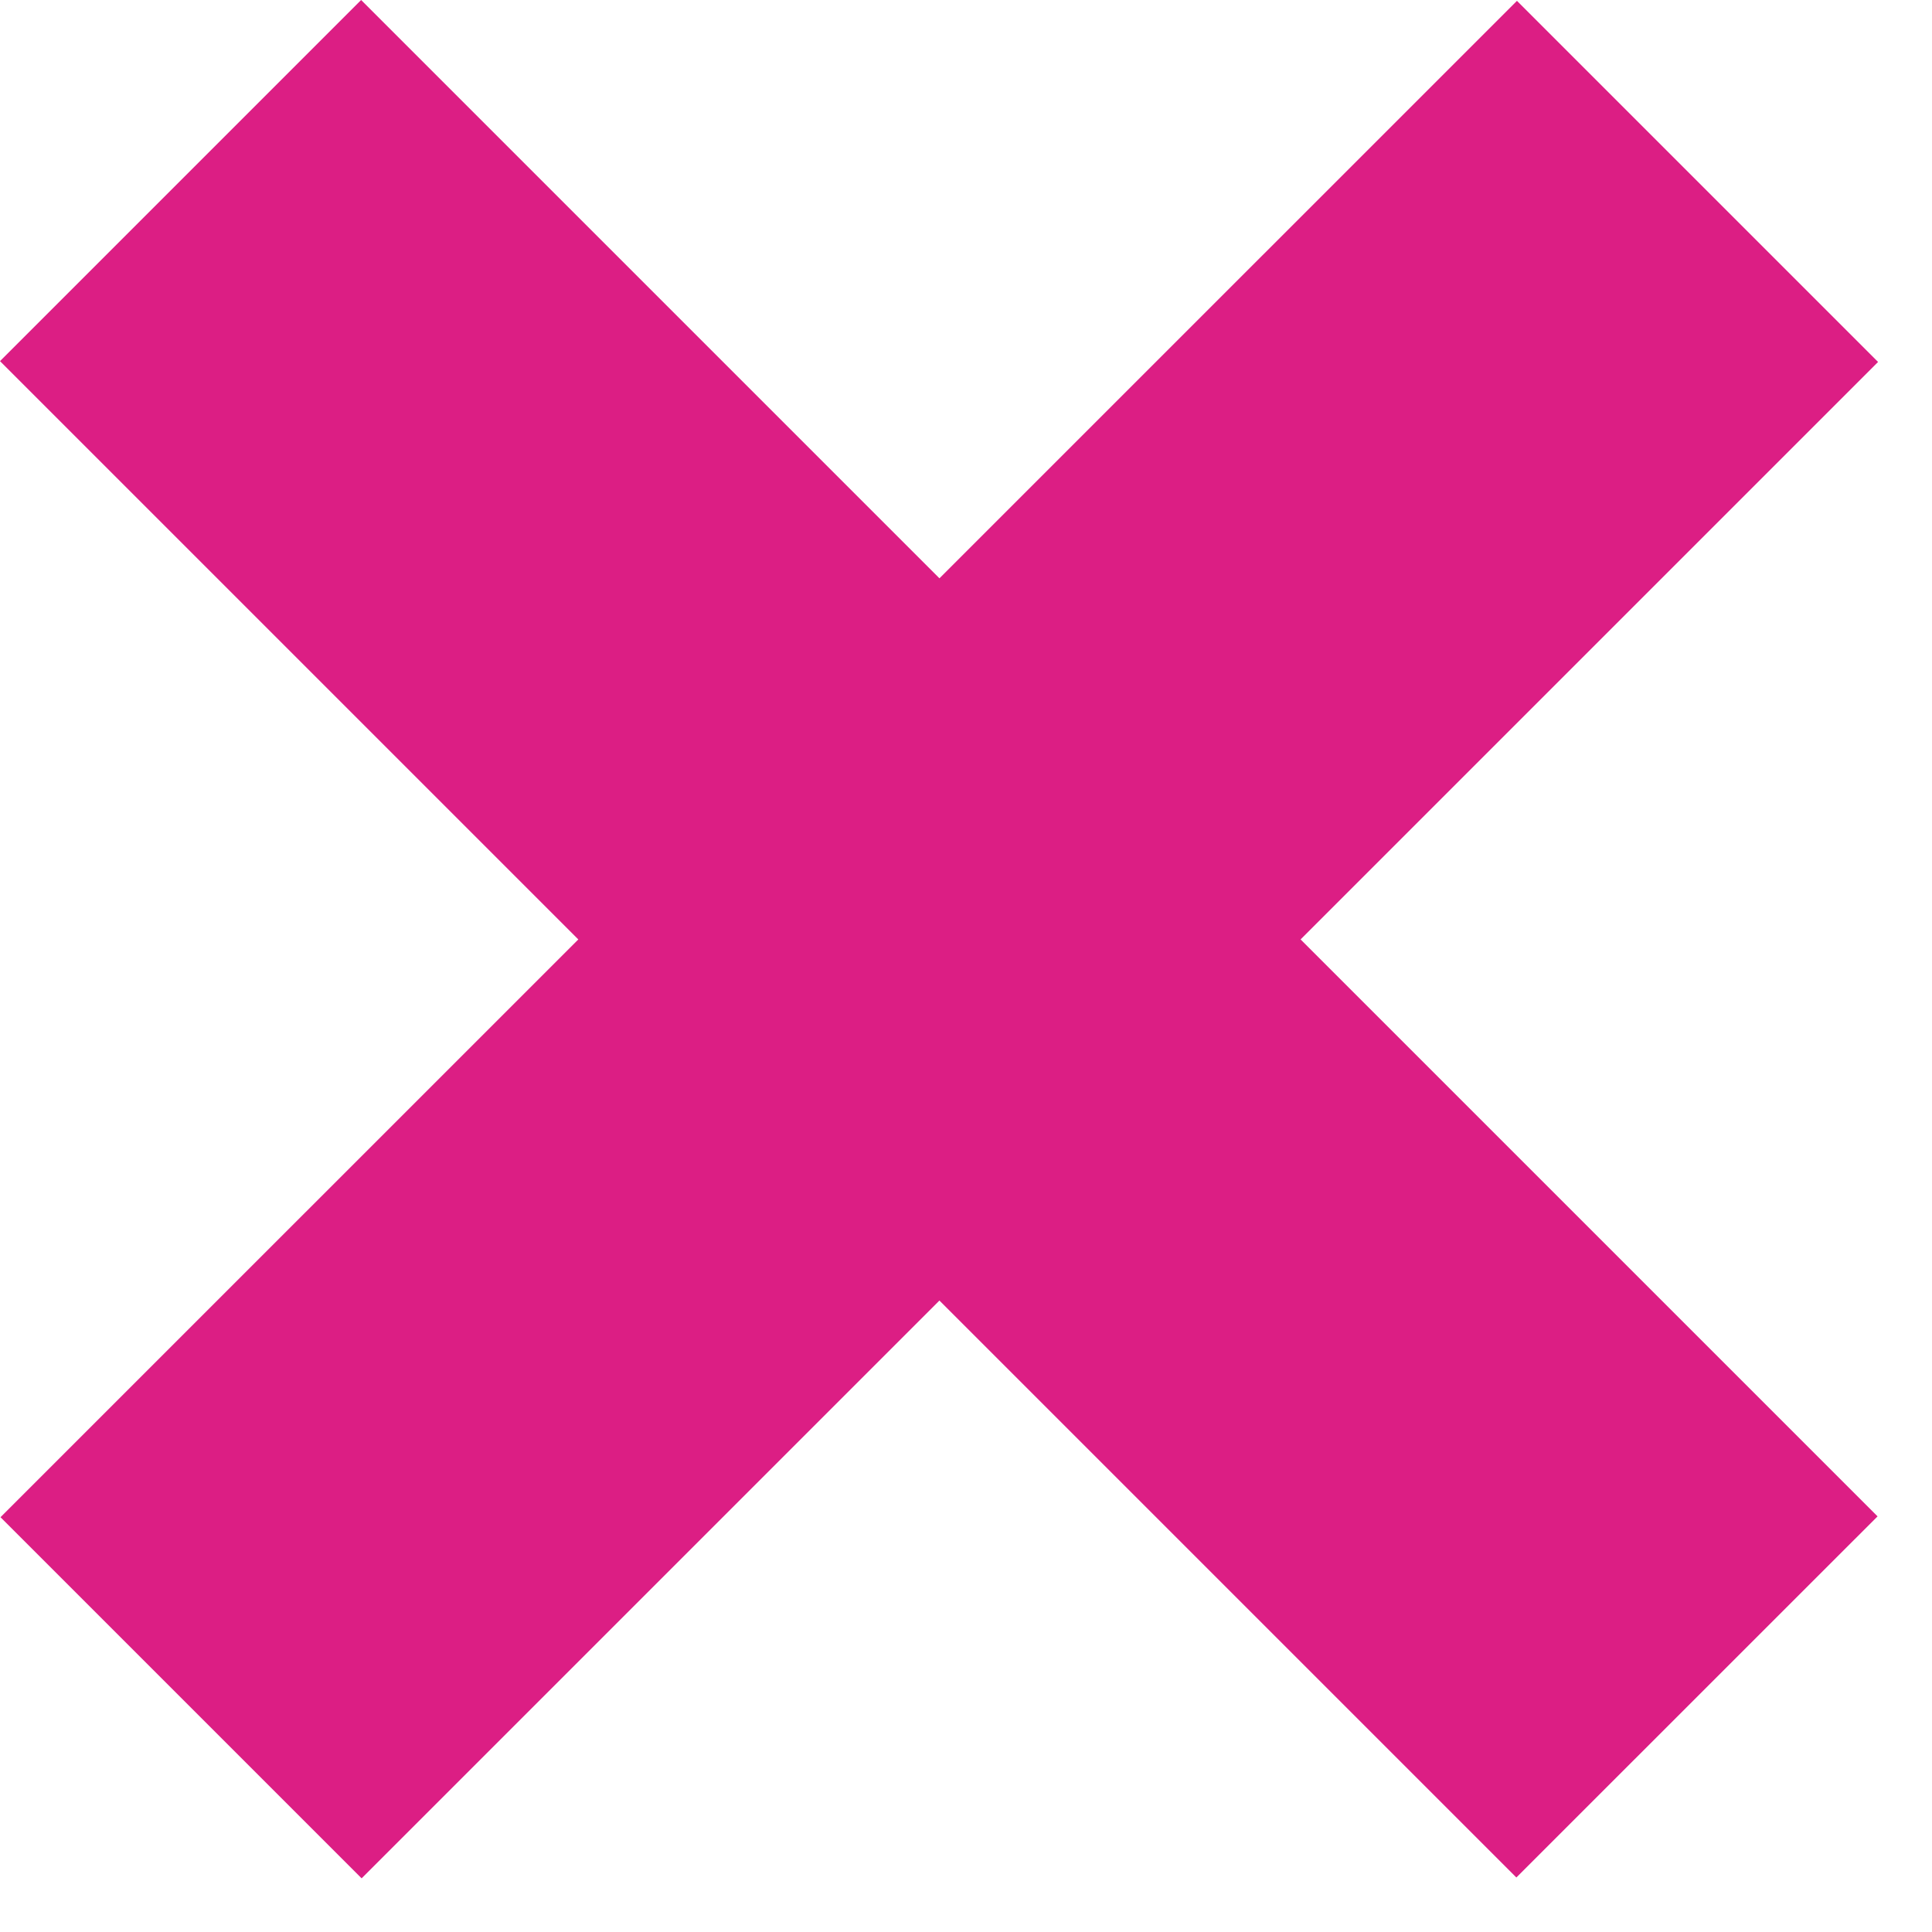
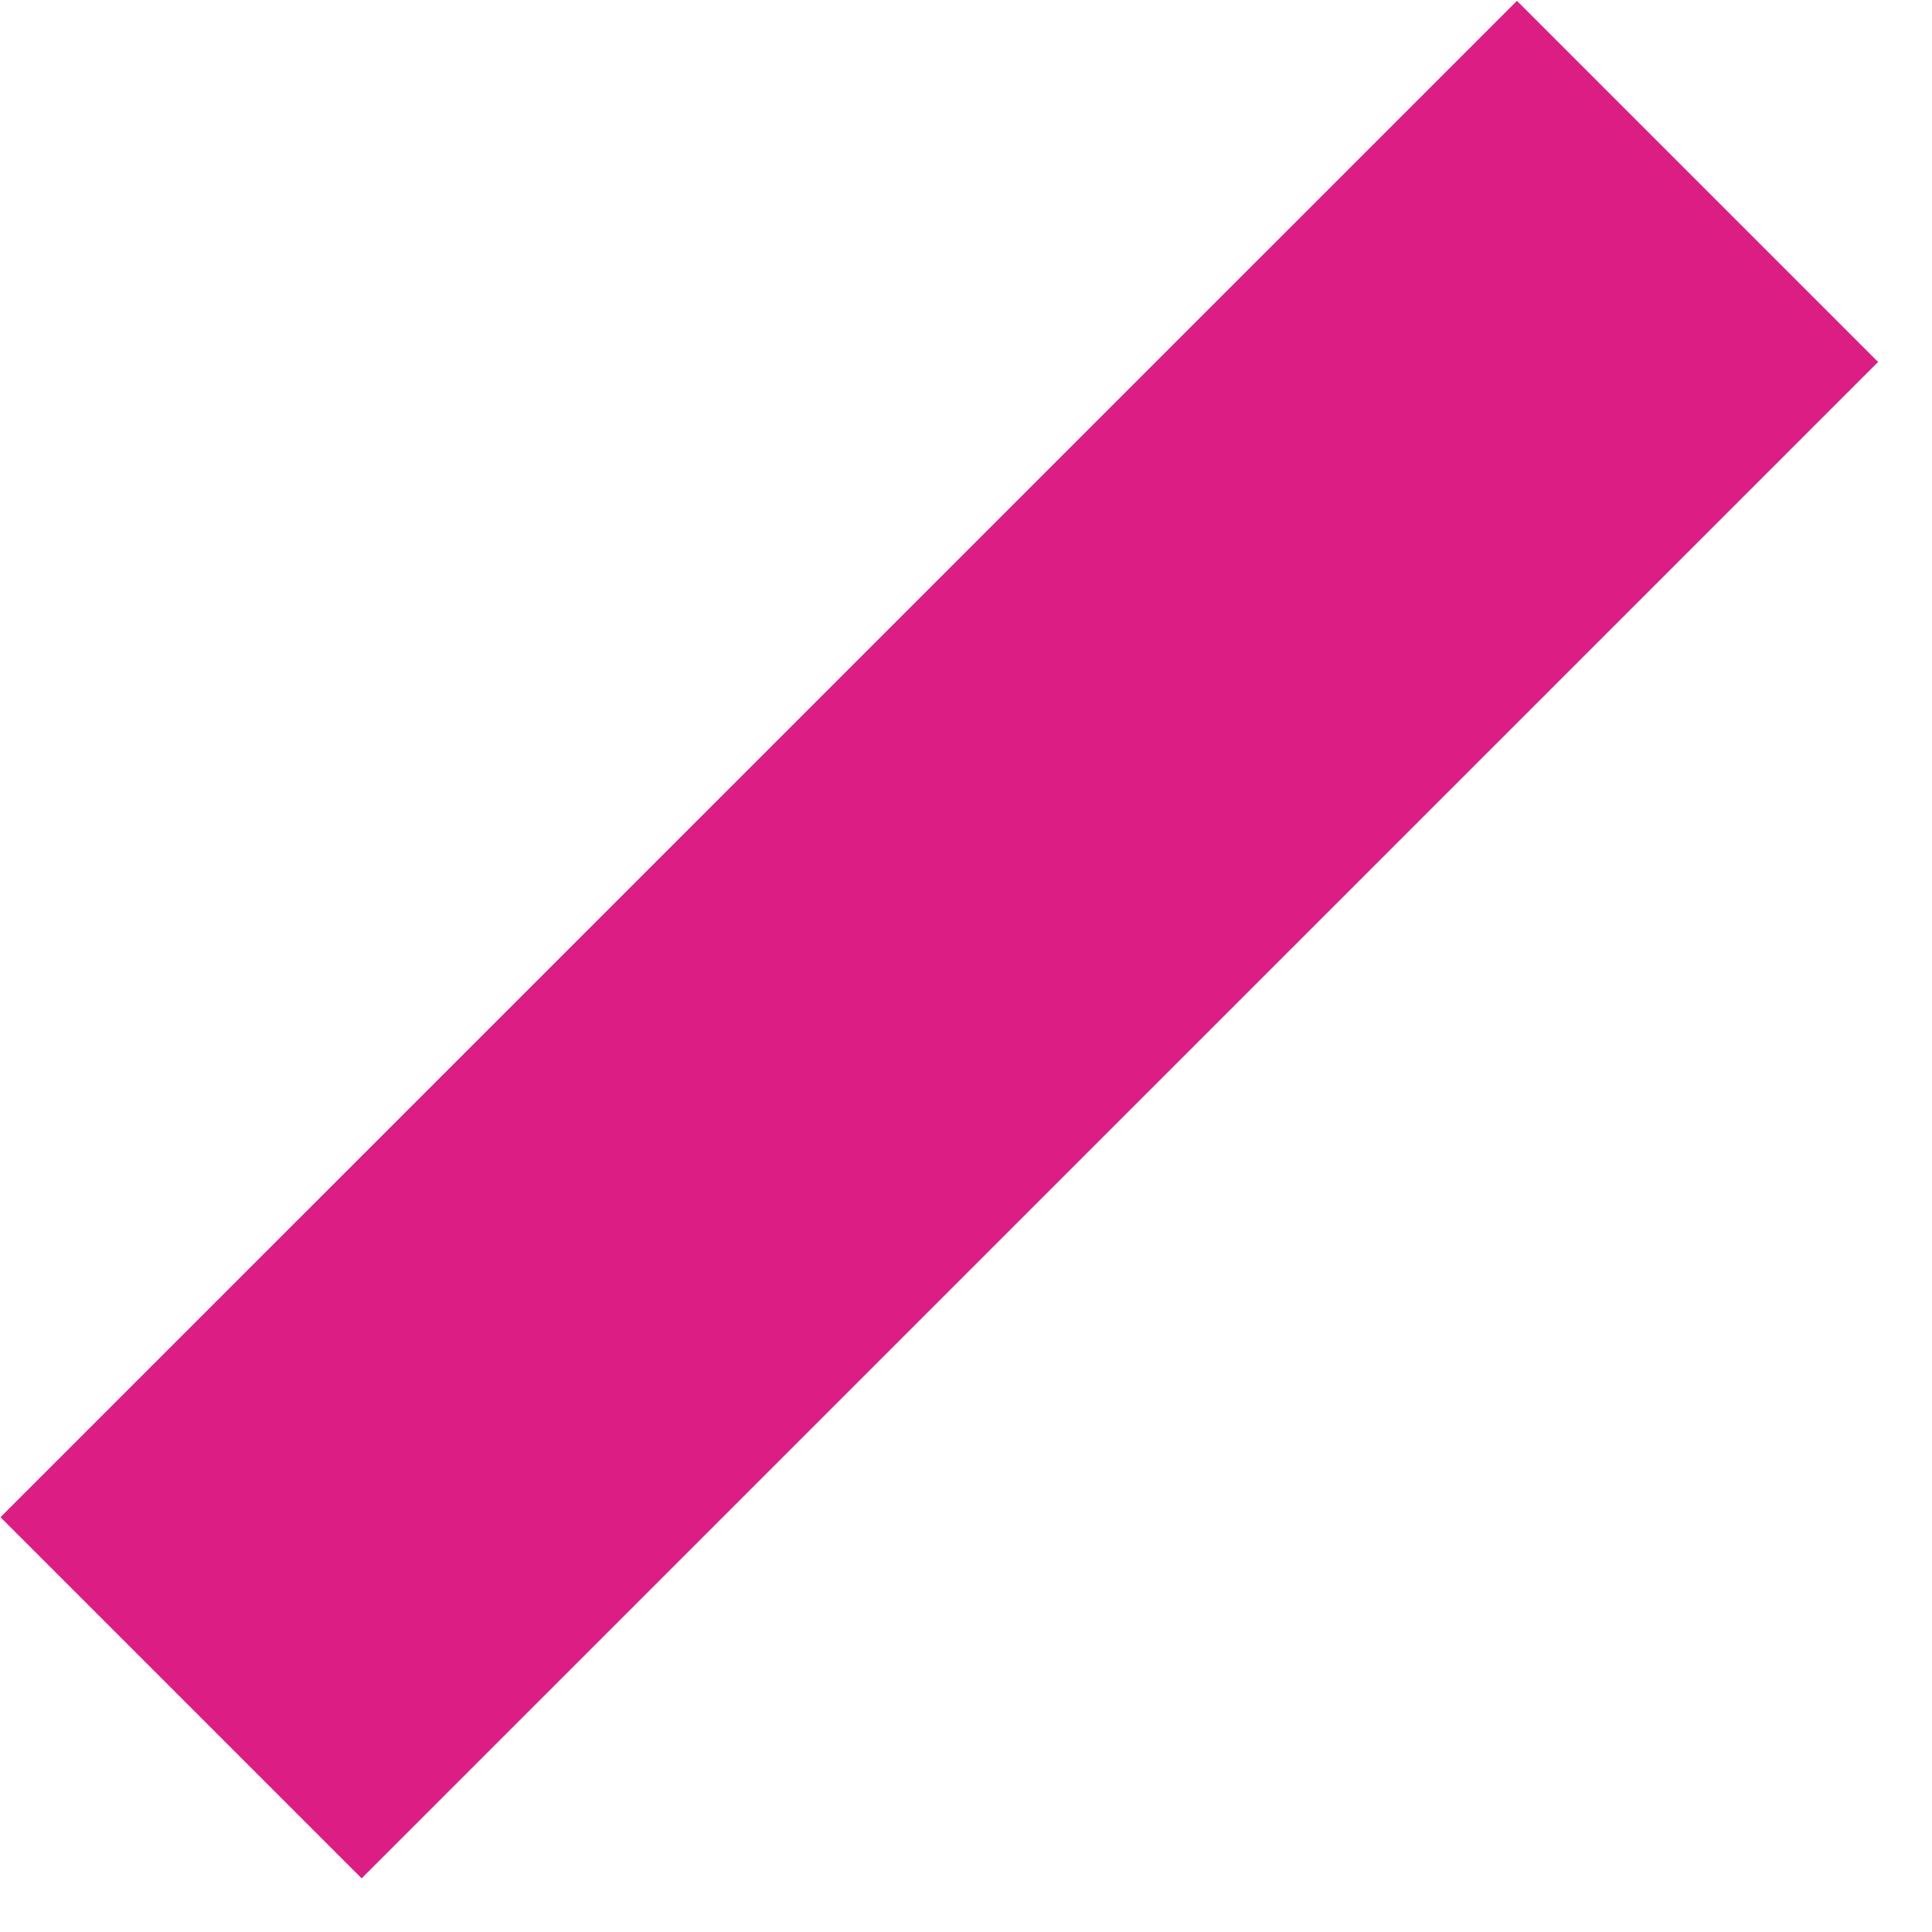
<svg xmlns="http://www.w3.org/2000/svg" width="23" height="23" viewBox="0 0 23 23" fill="none">
  <path d="M22.358 4.309L18.059 0.01L0.006 18.062L4.305 22.361L22.358 4.309Z" fill="#DC1E84" />
-   <path d="M4.299 -0L0 4.299L18.052 22.351L22.352 18.052L4.299 -0Z" fill="#DC1E84" />
</svg>